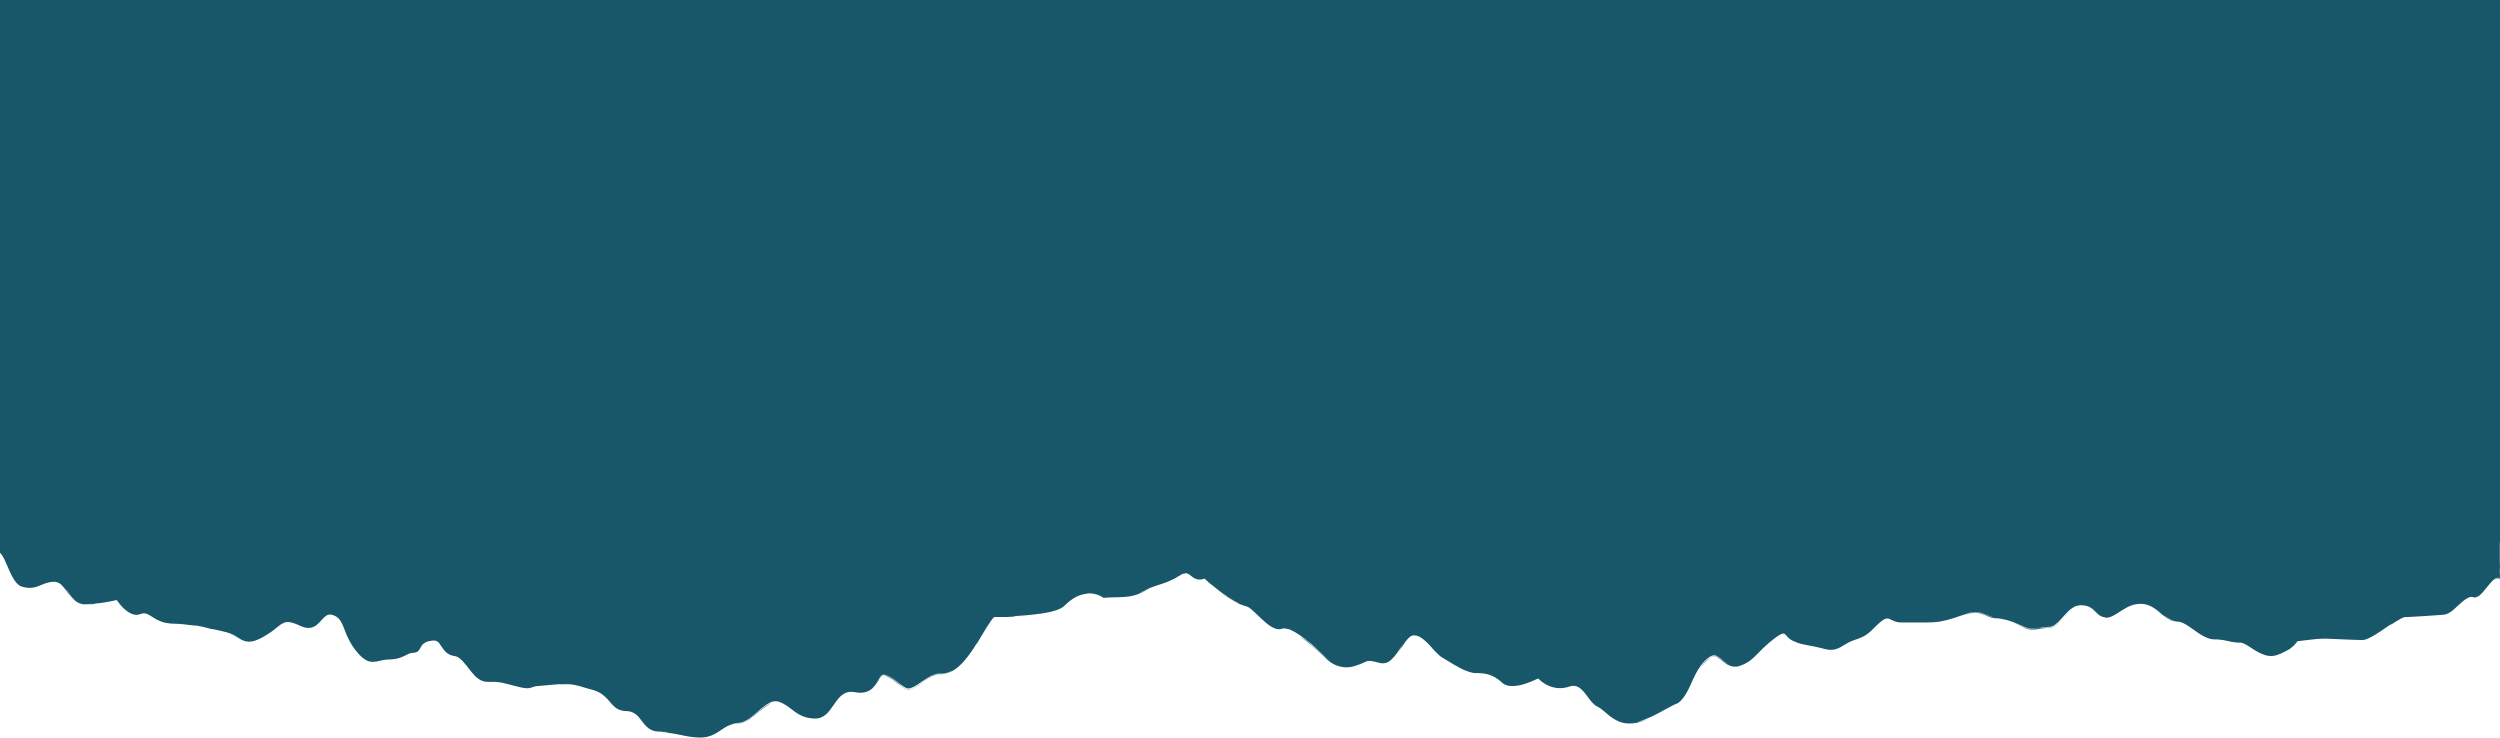
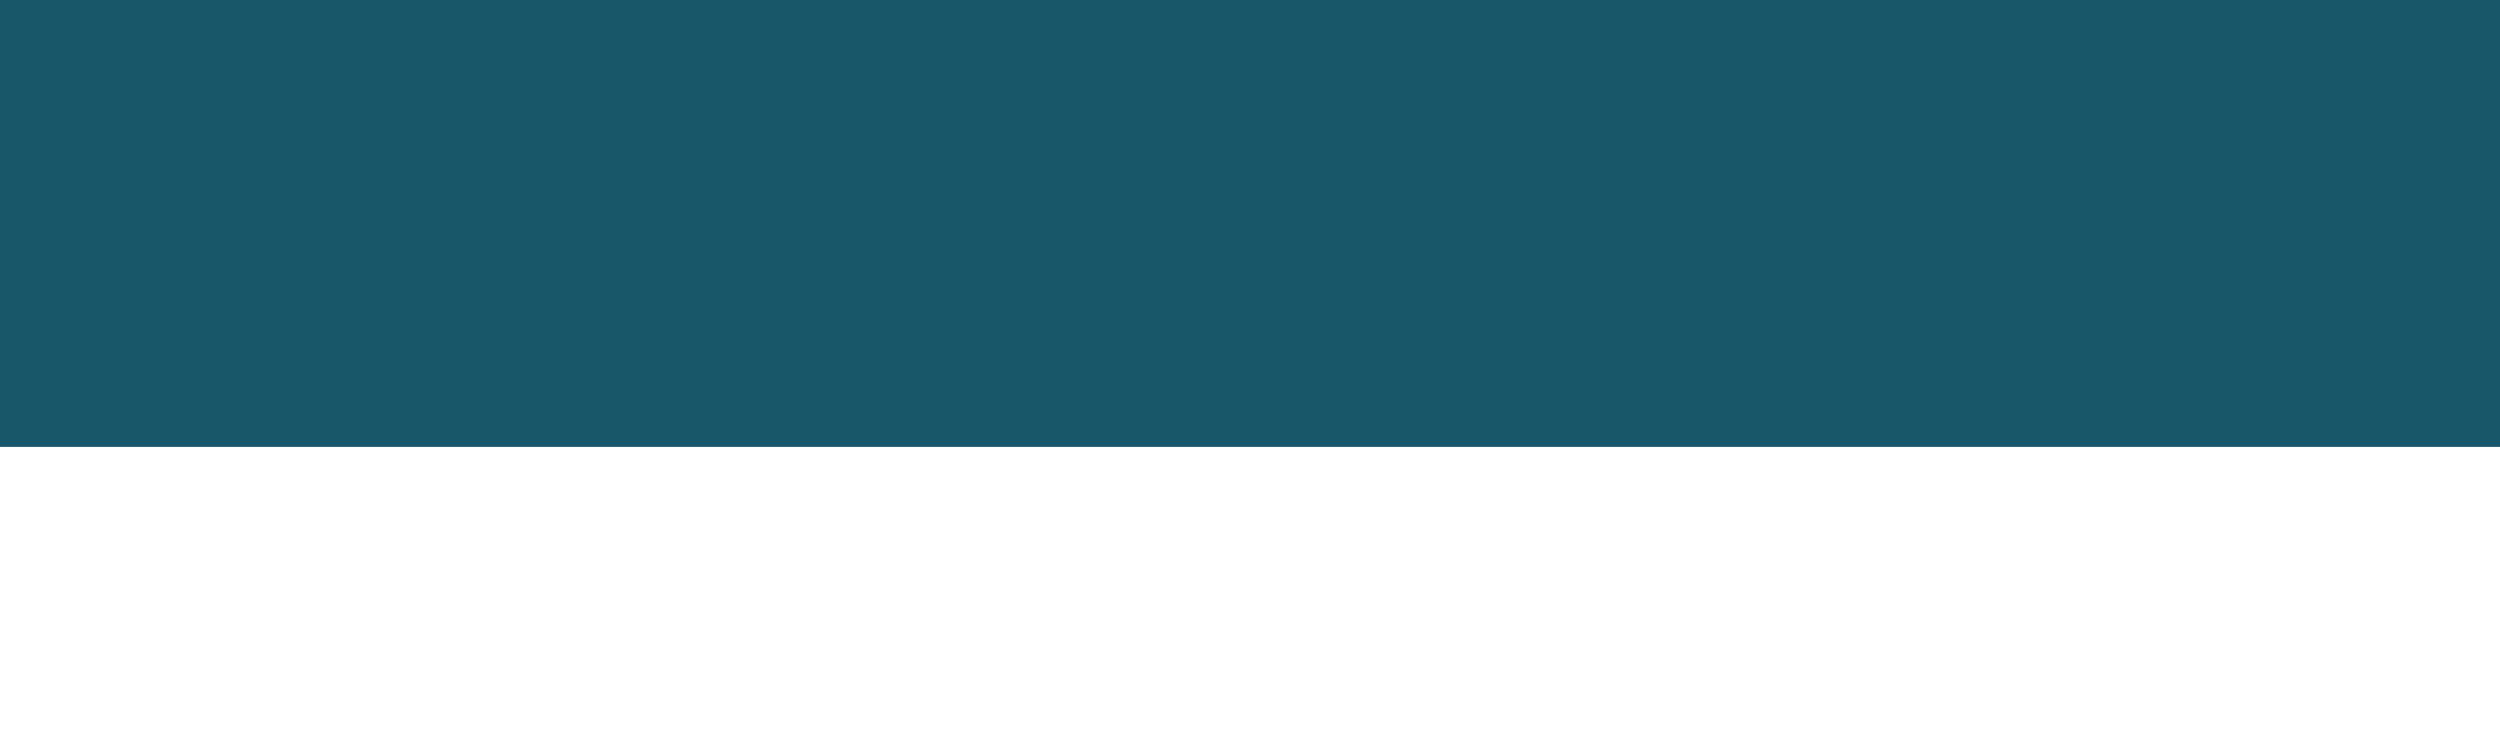
<svg xmlns="http://www.w3.org/2000/svg" width="1600" height="472" viewBox="0 0 1600 472" fill="none">
  <rect width="1600" height="286" fill="#18566A" />
-   <path d="M-1 275.781C-0.786 282.742 -0.74 291.144 -0.832 306.73L-0.883 304.969C-0.883 324.35 -0.883 338.871 -0.883 353.168L-0.374 353.518C-0.21 353.629 -0.053 353.751 0.095 353.883C0.277 354.039 0.448 354.209 0.604 354.39C0.942 354.801 1.251 355.233 1.531 355.684C2.109 356.636 2.631 357.62 3.094 358.632C4.062 360.661 4.938 362.823 5.9 364.984C6.85 367.239 7.989 369.41 9.307 371.473C10.038 372.603 10.954 373.603 12.017 374.431C12.614 374.883 13.286 375.226 14.003 375.446C14.649 375.598 15.286 375.78 15.948 375.907L16.967 376.07C17.135 376.07 17.303 376.125 17.476 376.141L17.985 376.171C18.331 376.171 18.683 376.222 19.034 376.222L20.098 376.176C21.532 376.057 22.942 375.741 24.29 375.238C25.639 374.73 26.897 374.147 28.17 373.655C29.44 373.15 30.759 372.779 32.107 372.549L33.125 372.422C33.472 372.386 33.823 372.391 34.174 372.371L34.684 372.371L35.167 372.371C35.33 372.374 35.492 372.393 35.651 372.427C35.809 372.457 35.972 372.467 36.13 372.513C37.453 372.87 38.652 373.585 39.593 374.578C41.696 376.638 43.275 379.57 45.577 382.341C44.818 381.326 44.156 380.266 43.54 379.225C45.068 381.402 46.438 383.152 47.914 384.375C49.158 385.443 50.643 386.194 52.243 386.562C52.579 386.638 52.915 386.678 53.236 386.729C53.557 386.78 53.873 386.775 54.183 386.79C54.764 386.79 55.304 386.79 55.854 386.79C56.944 386.79 58.028 386.734 59.281 386.643C62.337 386.283 61.99 386.247 59.928 386.435L58.084 386.557C57.371 386.557 56.587 386.638 55.742 386.648L54.433 386.648C54.214 386.648 53.954 386.648 53.715 386.648C53.466 386.644 53.217 386.622 52.971 386.582C51.947 386.455 50.953 386.153 50.033 385.689C48.311 384.758 46.807 383.475 45.618 381.925C44.508 380.565 43.672 379.307 43.071 378.419C42.47 377.531 42.078 376.973 42.053 376.897C42.494 377.336 42.89 377.819 43.234 378.338C43.637 378.946 44.11 379.667 44.675 380.468C45.308 381.377 46.003 382.241 46.753 383.056C47.67 384.071 48.749 384.928 49.946 385.593C51.354 386.312 52.917 386.675 54.499 386.648C57.833 386.625 61.161 386.375 64.46 385.902C66.212 385.664 68.025 385.395 69.813 385.035C70.714 384.867 71.626 384.684 72.537 384.492L74.691 384.01C75.33 384.957 76.019 385.869 76.754 386.744C77.621 387.791 78.556 388.779 79.555 389.702C80.565 390.648 81.679 391.476 82.875 392.173C84.115 392.914 85.508 393.362 86.949 393.482C87.692 393.521 88.437 393.438 89.154 393.239C89.928 392.985 90.366 392.787 90.927 392.655C91.984 392.42 93.088 392.515 94.089 392.929C95.145 393.394 96.158 393.953 97.114 394.598C98.132 395.227 99.11 395.867 100.17 396.42C102.122 397.491 104.228 398.259 106.413 398.698C107.385 398.886 108.368 399.015 109.357 399.083C110.304 399.159 111.205 399.154 111.995 399.185C114.34 399.214 116.681 399.396 119.002 399.727C123 400.118 124.685 400.473 125.251 400.519C125.816 400.565 125.251 400.458 124.655 400.326C124.059 400.194 123.499 400.067 124.059 400.133C124.619 400.199 126.325 400.412 130.287 401.265C131.683 401.61 133.068 401.98 134.458 402.351L138.532 403.101L142.199 403.964C143.344 404.233 144.409 404.471 145.336 404.73C146.906 405.169 148.427 405.769 149.873 406.521C151.045 407.135 151.91 407.683 152.527 408.073C152.88 408.288 153.22 408.524 153.545 408.779C152.379 408.129 150.841 407.196 149.216 406.47C147.725 405.796 146.172 405.269 144.577 404.897C146.322 405.338 148.015 405.96 149.629 406.754C150.5 407.175 151.376 407.668 152.292 408.195C153.258 408.776 154.254 409.305 155.277 409.778C156.435 410.309 157.685 410.615 158.959 410.681C160.224 410.719 161.487 410.548 162.697 410.174C164.901 409.465 167.016 408.501 168.996 407.302C170.906 406.191 172.668 405.055 174.313 403.883C175.958 402.711 177.368 401.524 178.611 400.575C179.597 399.758 180.706 399.099 181.896 398.622C182.305 398.476 182.728 398.37 183.159 398.307C183.53 398.256 183.856 398.276 184.106 398.256C182.993 398.233 181.894 398.501 180.918 399.032C179.842 399.619 178.82 400.298 177.862 401.062C176.844 401.848 175.825 402.67 174.715 403.446C173.605 404.223 172.515 404.968 171.4 405.664C171.99 405.283 172.586 404.908 173.177 404.492L174.063 403.883L174.929 403.243C176.085 402.396 177.2 401.483 178.305 400.636C179.325 399.79 180.458 399.09 181.672 398.556C182.853 398.109 184.133 397.984 185.379 398.195C185.705 398.241 186.036 398.327 186.367 398.388C186.53 398.429 186.698 398.454 186.876 398.5L187.385 398.652L188.404 398.956L189.392 399.337C190.059 399.575 190.711 399.88 191.368 400.174L192.386 400.626C192.753 400.778 193.11 400.945 193.481 401.087C195.031 401.721 196.711 401.977 198.38 401.833C199.244 401.724 200.085 401.477 200.871 401.102C201.629 400.734 202.336 400.268 202.974 399.717C204.132 398.68 205.217 397.563 206.218 396.374C207.206 395.288 208.209 394.268 209.335 393.741C209.881 393.479 210.475 393.332 211.081 393.309C211.72 393.313 212.354 393.416 212.961 393.614C213.615 393.827 214.247 394.1 214.85 394.431C215.436 394.761 215.982 395.16 216.474 395.618C218.445 397.475 219.464 400.346 220.584 403.172C221.653 406.099 222.963 408.933 224.5 411.645C225.292 412.999 226.161 414.307 227.103 415.562C227.566 416.196 228.07 416.795 228.574 417.394L229.328 418.297L230.143 419.159C231.243 420.352 232.499 421.393 233.876 422.254C235.347 423.167 237.052 423.634 238.785 423.598C240.372 423.503 241.944 423.241 243.475 422.817C244.883 422.478 246.315 422.244 247.758 422.117L249.969 422.031C250.75 422.009 251.531 421.946 252.306 421.843C253.862 421.633 255.387 421.238 256.849 420.666C258.31 420.108 259.644 419.357 260.923 418.753C262.084 418.139 263.368 417.793 264.681 417.739C265.637 417.767 266.576 417.478 267.349 416.917C268.002 416.353 268.533 415.662 268.908 414.887C269.595 413.593 270.227 412.558 271.21 411.843C272.234 411.088 273.413 410.568 274.662 410.321C275.308 410.178 275.96 410.073 276.618 410.006C277.224 409.92 277.84 409.92 278.446 410.006C279.006 410.099 279.54 410.305 280.016 410.612C280.492 410.919 280.899 411.321 281.212 411.792C281.965 412.807 282.586 413.989 283.376 415.151C282.78 414.187 282.291 413.208 281.751 412.32C282.816 413.954 283.743 415.76 285.118 417.094C286.382 418.344 287.968 419.222 289.701 419.631C290.083 419.731 290.471 419.811 290.862 419.869C291.066 419.905 291.193 419.94 291.371 419.971C291.525 419.997 291.677 420.036 291.825 420.088C292.409 420.273 292.965 420.536 293.48 420.869C294.445 421.517 295.331 422.276 296.118 423.132C297.645 424.75 298.812 426.338 299.952 427.794C301.093 429.25 302.168 430.625 303.385 431.934C304.656 433.373 306.179 434.568 307.881 435.46C308.9 435.965 310.006 436.27 311.141 436.358C311.772 436.404 312.287 436.358 312.877 436.389L314.675 436.389C315.912 436.389 317.221 436.389 318.607 436.541C320.105 436.695 321.59 436.963 323.047 437.343C324.651 437.733 326.388 438.195 328.262 438.682C330.136 439.169 332.168 439.697 334.429 440.148L333.971 440.067C334.613 440.189 335.269 440.295 335.962 440.387C337.052 440.544 338.162 440.515 339.242 440.3C339.779 440.156 340.307 439.976 340.82 439.763C341.29 439.585 341.772 439.439 342.262 439.326C342.511 439.276 342.771 439.235 343.026 439.189C343.28 439.144 343.535 439.128 343.81 439.098C344.319 439.037 344.92 438.997 345.48 438.946L352.493 438.332C354.886 438.119 357.32 437.88 359.76 437.774C357.509 437.926 357.448 437.977 358.431 437.941C359.413 437.906 361.435 437.855 363.386 437.891C364.828 437.891 366.267 438.027 367.684 438.296C367.979 438.362 367.984 438.383 367.567 438.332C367.231 438.291 366.625 438.215 365.672 438.165C367.341 438.28 368.993 438.569 370.602 439.027C372.328 439.499 373.902 440.001 375.333 440.417C376.764 440.833 378.042 441.183 379.188 441.488C380.151 441.747 381.095 442.069 382.014 442.452C383.27 442.985 384.456 443.666 385.549 444.481C386.221 444.983 386.861 445.527 387.464 446.11C388.562 447.182 389.602 448.312 390.58 449.494C391.505 450.624 392.527 451.672 393.636 452.624C394.486 453.322 395.439 453.885 396.462 454.293C397.751 454.794 399.122 455.054 400.506 455.059L401.85 455.156C402.064 455.167 402.277 455.195 402.487 455.237C402.699 455.261 402.91 455.299 403.118 455.349C403.941 455.527 404.731 455.83 405.461 456.247C406.866 457.001 408.099 458.037 409.082 459.291C410.014 460.382 410.813 461.523 411.888 462.878C412.483 463.642 413.131 464.365 413.828 465.039C414.723 465.908 415.755 466.625 416.884 467.16C417.567 467.478 418.282 467.724 419.017 467.895C419.854 468.08 420.707 468.182 421.564 468.2C422.465 468.23 423.371 468.2 424.37 468.251L425.897 468.327C426.407 468.327 426.962 468.408 427.517 468.454C423.86 468.185 422.735 468.311 422.862 468.327C422.99 468.342 424.354 468.413 425.663 468.54C426.487 468.585 427.306 468.695 428.113 468.87C428.062 468.87 427.68 468.87 426.799 468.819C426.361 468.783 425.78 468.758 425.088 468.743C424.395 468.727 423.524 468.707 422.506 468.702C424.755 468.733 427 468.903 429.228 469.209C431.382 469.504 433.45 469.93 435.477 470.361C437.504 470.792 439.5 471.214 441.46 471.493C443.365 471.776 445.285 471.945 447.21 472L448.59 472L450.001 471.929C450.23 471.929 450.464 471.929 450.693 471.883L451.381 471.777C451.834 471.695 452.287 471.65 452.73 471.533C454.431 471.124 456.07 470.491 457.604 469.651C460.547 468.043 462.875 466.099 465.319 464.831C466.481 464.207 467.716 463.73 468.996 463.41L469.933 463.243L470.396 463.157C470.549 463.157 470.707 463.157 470.865 463.121L472.81 463.004C474.167 462.895 475.493 462.551 476.732 461.99C477.88 461.466 478.977 460.839 480.011 460.118C481.908 458.767 483.735 457.323 485.486 455.79C487.099 454.367 488.8 453.045 490.579 451.833C491.477 451.149 492.429 450.538 493.425 450.006C493.675 449.864 493.237 449.971 492.346 450.412C491.042 451.105 489.81 451.926 488.669 452.863C487.187 454.024 485.542 455.501 483.795 456.987C482.071 458.506 480.212 459.865 478.239 461.046C476.542 462.084 474.622 462.708 472.637 462.868L470.733 462.969C470.522 462.973 470.313 462.997 470.106 463.04L469.709 463.106C469.516 463.136 469.485 463.136 469.648 463.106L470.035 463.03C470.265 462.98 470.498 462.948 470.733 462.934C470.518 462.936 470.303 462.956 470.091 462.994L469.617 463.06C469.449 463.086 469.279 463.103 469.108 463.111C468.971 463.111 469.205 463.05 469.745 462.934C470.569 462.775 471.406 462.681 472.245 462.654C473.641 462.593 475.011 462.266 476.284 461.69C482.13 459.215 487.518 452.051 492.86 449.61C494.121 448.982 495.527 448.699 496.934 448.789C497.278 448.821 497.619 448.882 497.953 448.971C498.116 449.022 498.284 449.057 498.462 449.113L498.971 449.306L499.99 449.692L500.962 450.163C502.312 450.852 503.598 451.657 504.807 452.568C506.101 453.507 507.425 454.598 508.963 455.673C510.639 456.903 512.475 457.898 514.422 458.631C516.781 459.458 519.265 459.878 521.766 459.874C523.287 459.886 524.79 459.538 526.15 458.859C527.6 458.111 528.897 457.099 529.975 455.876C531.793 453.877 533.244 451.462 534.95 449.088L534.37 449.94C533.922 450.6 533.494 451.264 532.633 452.518C534.283 450.184 535.75 447.825 537.629 445.922C538.54 444.989 539.607 444.22 540.781 443.649C541.976 443.098 543.274 442.807 544.591 442.797C545.956 442.756 547.264 443.05 548.919 443.253C550.579 443.456 552.262 443.353 553.885 442.949C554.74 442.728 555.563 442.399 556.334 441.97C557.116 441.528 557.843 440.995 558.499 440.382C559.769 439.128 560.872 437.716 561.778 436.181C562.288 435.323 562.736 434.43 563.276 433.644C563.528 433.267 563.818 432.917 564.141 432.599C564.415 432.343 564.742 432.149 565.099 432.031C565.457 431.947 565.83 431.947 566.188 432.031C566.397 432.107 566.576 432.142 566.805 432.244L567.492 432.538C568.375 432.92 569.235 433.35 570.069 433.827C571.479 434.653 572.818 435.595 574.072 436.642C574.845 437.307 575.673 437.906 576.547 438.433C574.662 436.982 573.018 435.389 571.103 434.217C570.148 433.616 569.155 433.079 568.129 432.609C567.879 432.487 567.619 432.386 567.355 432.269L566.963 432.102L566.764 432.015L566.591 431.96C566.162 431.784 565.695 431.724 565.236 431.787C564.401 431.884 563.673 432.665 563.041 433.548C562.41 434.43 561.844 435.455 561.223 436.45C560.604 437.478 559.899 438.452 559.115 439.362C558.835 439.676 558.534 439.976 558.219 440.27C559.128 439.392 559.929 438.409 560.607 437.343C561.157 436.5 561.625 435.638 562.135 434.806C562.589 433.981 563.135 433.21 563.764 432.508C564.049 432.201 564.397 431.959 564.783 431.797C564.966 431.724 565.158 431.673 565.353 431.645C565.559 431.638 565.765 431.648 565.969 431.675C566.076 431.675 566.178 431.706 566.285 431.731L566.611 431.838C566.844 431.912 567.072 432 567.294 432.102L568.001 432.396L568.699 432.721C570.618 433.621 572.412 434.766 574.036 436.125C575.752 437.525 577.53 439.063 579.745 440.23C580.364 440.524 581.053 440.644 581.736 440.574C582.394 440.492 583.038 440.321 583.651 440.067C584.861 439.546 586.018 438.912 587.109 438.175C589.339 436.724 591.55 435.049 594.04 433.573C596.53 432.097 599.346 430.767 602.534 430.849L601.546 430.909C601.084 430.954 600.625 431.027 600.171 431.128C598.963 431.404 597.792 431.823 596.683 432.376C594.172 433.588 591.544 435.486 589.375 437.018C590.959 435.963 592.482 434.907 594.04 433.974C595.555 433.019 597.177 432.245 598.873 431.665C599.7 431.403 600.554 431.233 601.419 431.158L602.789 431.112C603.038 431.107 603.286 431.088 603.532 431.057C603.78 431.039 604.026 431.008 604.271 430.965C606.255 430.617 608.155 429.899 609.873 428.85C609.282 429.301 608.644 429.685 607.968 429.996C606.572 430.68 605.068 431.118 603.522 431.29C603.059 431.351 602.504 431.346 602.061 431.366C601.847 431.366 601.623 431.366 601.399 431.396L600.716 431.478C599.724 431.645 598.754 431.923 597.824 432.305C595.656 433.242 593.594 434.405 591.672 435.775L588.428 437.997C587.287 438.791 586.096 439.511 584.863 440.153C584.196 440.496 583.495 440.767 582.77 440.96C581.961 441.183 581.11 441.207 580.29 441.031C580.072 440.985 579.861 440.915 579.658 440.823C579.466 440.741 579.278 440.646 579.098 440.539C578.793 440.356 578.487 440.184 578.192 439.991C577.596 439.61 577.02 439.215 576.465 438.794C575.355 437.957 574.347 437.064 573.359 436.257C572.408 435.48 571.4 434.774 570.344 434.146C569.345 433.568 568.307 433.059 567.238 432.624C566.983 432.523 566.703 432.391 566.484 432.32C566.285 432.249 566.081 432.197 565.873 432.163C565.53 432.087 565.172 432.126 564.854 432.274C565.179 432.148 565.537 432.13 565.873 432.223L566.036 432.254L566.204 432.315C566.326 432.36 566.428 432.381 566.575 432.447L567.487 432.848C568.828 433.446 570.115 434.155 571.337 434.968C572.615 435.831 573.848 436.891 575.141 437.957C576.41 439.013 577.774 439.95 579.215 440.757C580.037 441.188 580.973 441.355 581.894 441.234C582.596 441.142 583.281 440.954 583.931 440.676C584.784 440.312 585.61 439.892 586.406 439.418C586.915 439.113 587.165 438.981 587.053 439.088C586.773 439.318 586.479 439.53 586.172 439.722C588.718 438.109 591.117 436.125 593.953 434.37C595.499 433.37 597.166 432.571 598.913 431.99C599.798 431.705 600.715 431.535 601.643 431.483L602.382 431.483C602.667 431.483 602.952 431.483 603.232 431.452C603.805 431.409 604.375 431.327 604.938 431.209C607.22 430.687 609.371 429.71 611.263 428.337C613.207 426.948 614.988 425.347 616.575 423.563C619.875 419.804 622.789 415.725 625.273 411.386L624.764 412.67C625.624 411.28 626.902 409.119 628.328 406.658C629.754 404.197 631.292 401.422 632.871 398.931C631.063 401.975 629.393 405.197 627.62 408.358C629.708 404.755 631.664 401.153 633.839 397.881C634.353 397.094 634.925 396.346 635.55 395.643C635.69 395.492 635.837 395.348 635.993 395.212C636.064 395.161 636.135 395.095 636.201 395.05L636.334 394.964C636.416 394.922 636.507 394.899 636.599 394.898L637.256 394.898C639.257 394.898 641.258 394.898 643.25 394.898C647.237 394.852 651.209 394.73 655.182 394.471C658.645 394.243 662.113 393.893 665.591 393.355C662.133 393.863 659.358 394.116 657.147 394.299C654.601 394.497 652.819 394.588 651.545 394.639C649.04 394.74 648.699 394.705 648.969 394.639C649.325 394.602 649.677 394.535 650.023 394.441C649.941 394.385 648.908 394.405 645.363 394.441C652.506 394.248 659.633 393.645 666.706 392.635C669.12 392.264 671.101 391.874 672.868 391.437C674.53 391.048 676.156 390.524 677.732 389.87C678.125 389.707 678.509 389.524 678.883 389.322C679.281 389.121 679.663 388.892 680.028 388.637C680.217 388.5 680.415 388.388 680.599 388.231L681.159 387.724C681.363 387.546 681.49 387.414 681.668 387.262L682.137 386.815C683.583 385.415 685.164 384.161 686.858 383.071C687.928 382.382 689.058 381.789 690.234 381.301C691.622 380.713 693.081 380.306 694.573 380.088C696.352 379.826 698.163 379.863 699.93 380.2C700.94 380.389 701.93 380.669 702.889 381.037C703.398 381.235 703.908 381.453 704.417 381.701C705.073 382.035 705.703 382.418 706.301 382.848L707.783 382.716L708.583 382.65L708.017 382.691L706.301 382.838L705.349 382.204C705.171 382.097 704.992 381.991 704.804 381.889C704.427 381.686 704.035 381.483 703.633 381.306C702.835 380.948 702.011 380.653 701.168 380.423C699.757 380.036 698.302 379.831 696.839 379.814C695.719 379.814 695.036 379.895 695.097 379.85C695.994 379.687 696.907 379.631 697.817 379.682C699.242 379.765 700.65 380.029 702.008 380.468C702.705 380.697 703.385 380.972 704.045 381.29C704.376 381.453 704.707 381.62 705.028 381.798L705.262 381.935L705.379 382.006L705.532 382.102L706.327 382.64L707.961 382.503C708.354 382.467 708.751 382.447 709.143 382.427C709.922 382.381 710.706 382.356 711.48 382.33L715.972 382.224C718.416 382.188 720.856 381.993 723.275 381.64C726.247 381.116 729.12 380.136 731.79 378.733L733.908 377.577C734.417 377.282 734.81 377.11 735.064 376.978C735.573 376.719 735.573 376.699 735.273 376.826C734.973 376.952 734.346 377.211 733.633 377.592L731.173 378.84C730.308 379.2 729.549 379.565 729.05 379.713C728.551 379.86 728.362 379.931 728.688 379.784L729.585 379.403C730.012 379.19 730.603 378.931 731.357 378.546L733.088 377.673C733.597 377.414 734.107 377.125 734.616 376.907C735.125 376.689 735.599 376.44 736.093 376.252C736.587 376.065 737.055 375.857 737.539 375.684C739.449 374.969 741.318 374.421 743.299 373.771C745.47 373.084 747.593 372.255 749.654 371.29C750.225 371.017 750.816 370.743 751.411 370.413L752.323 369.905L753.25 369.368L754.212 368.804L755.139 368.287L756.158 367.653L756.636 367.359L757.146 367.1L757.324 367.287C757.716 367.111 758.128 366.985 758.551 366.912C758.912 366.861 759.28 366.875 759.636 366.953C760.365 367.177 761.038 367.552 761.612 368.054C762.259 368.561 762.911 369.109 763.613 369.576C764.298 370.057 765.056 370.424 765.859 370.661C766.585 370.87 767.341 370.952 768.095 370.905C768.722 370.87 769.344 370.766 769.948 370.595C770.086 370.56 770.218 370.514 770.346 370.474L770.539 370.408L770.819 370.291C770.921 370.205 770.972 370.332 771.038 370.382L771.227 370.565L771.873 371.184L772.52 371.788C772.912 372.158 773.248 372.447 773.539 372.696C774.109 373.203 774.511 373.508 774.878 373.802L776.111 374.771L778.29 376.516C778.799 376.922 779.375 377.389 780.088 377.927L781.234 378.804L782.583 379.784C785.128 381.629 787.801 383.29 790.584 384.756C786.564 382.77 782.745 380.404 779.181 377.688C783.53 381.072 788.19 384.137 793.339 386.313C792.779 386.156 792.249 385.928 791.709 385.725L790.085 385.101C791.103 385.608 792.122 386.065 793.074 386.47L794.52 387.029C794.981 387.223 795.452 387.393 795.931 387.536L797.311 387.952L797.983 388.155C798.187 388.226 798.269 388.241 798.437 388.312C799.104 388.642 799.731 389.047 800.305 389.52C801.528 390.489 802.638 391.549 803.712 392.564L806.88 395.608C807.944 396.623 809.019 397.602 810.195 398.581C811.433 399.63 812.765 400.563 814.173 401.371C814.99 401.822 815.856 402.178 816.755 402.432C817.808 402.739 818.922 402.776 819.993 402.538L820.818 402.274C820.959 402.225 821.104 402.187 821.251 402.163C821.623 402.108 822 402.108 822.372 402.163C823.295 402.323 824.194 402.601 825.045 402.99C824.19 402.584 823.884 402.483 824.134 402.483C824.957 402.677 825.754 402.97 826.507 403.355C829.15 404.558 833.723 407.465 839.595 412.401C841.571 414.116 842.248 414.771 842.442 414.974C842.635 415.176 842.335 414.973 842.304 414.943C842.274 414.913 842.335 414.994 842.549 415.192L843.766 416.288C844.392 416.856 845.294 417.647 846.485 418.774L848.553 420.727L848.848 421.011L848.976 421.138L849.128 421.295C849.347 421.523 849.576 421.737 849.816 421.95C850.321 422.405 850.852 422.832 851.405 423.228C850.858 422.859 850.331 422.461 849.826 422.036C849.566 421.818 849.317 421.589 849.052 421.336C848.787 421.082 848.594 420.91 848.349 420.686L845.125 417.784C842.783 415.704 840.033 413.218 836.407 410.209C836 409.946 835.032 409.23 834.044 408.54C833.056 407.85 832.053 407.181 831.62 406.932C836.784 410.749 841.716 414.87 846.389 419.271L848.181 420.96L848.614 421.381L849.042 421.813C849.357 422.122 849.683 422.401 850.009 422.68C851.258 423.725 852.625 424.621 854.083 425.349C855.685 426.16 857.403 426.72 859.176 427.008L858.02 426.759C857.608 426.665 857.202 426.549 856.803 426.409C855.492 425.993 854.235 425.423 853.06 424.71C853.666 425.07 854.313 425.359 854.954 425.658C855.607 425.935 856.275 426.174 856.956 426.374C858.323 426.784 859.736 427.025 861.162 427.089C862.588 427.129 864.013 426.989 865.404 426.673L866.423 426.43C866.764 426.343 867.07 426.227 867.396 426.13C868.042 425.932 868.684 425.714 869.32 425.481C870.594 425.024 871.867 424.466 873.058 423.928C873.616 423.661 874.187 423.424 874.77 423.218C875.295 423.045 875.846 422.959 876.399 422.964C877.639 423.018 878.869 423.208 880.066 423.533C880.692 423.68 881.324 423.842 881.96 424.015C882.286 424.101 882.561 424.187 882.979 424.263C883.348 424.356 883.724 424.414 884.104 424.436C884.957 424.516 885.816 424.459 886.651 424.268C886.946 424.172 886.808 424.294 886.314 424.405C885.998 424.495 885.674 424.556 885.347 424.588L884.705 424.644C884.481 424.644 884.242 424.644 883.987 424.608C883.73 424.601 883.474 424.567 883.223 424.507C882.979 424.456 882.668 424.4 882.454 424.344L881.059 423.984C881.848 424.192 882.49 424.4 883.422 424.578C883.64 424.623 883.861 424.649 884.084 424.654C884.308 424.654 884.527 424.689 884.751 424.689C885.191 424.677 885.629 424.626 886.06 424.537C886.902 424.362 887.711 424.058 888.458 423.634C889.175 423.207 889.848 422.709 890.465 422.147C892.955 419.91 894.819 416.861 897.416 412.975C896.821 414.035 896.663 414.497 895.705 416.054C895.196 416.841 894.554 417.921 893.393 419.474C892.717 420.37 891.979 421.218 891.183 422.011C891.957 421.253 892.678 420.445 893.342 419.59C894.957 417.52 896.296 415.359 897.676 413.289C898.358 412.274 899.056 411.26 899.789 410.296C900.475 409.366 901.263 408.515 902.137 407.759C902.854 407.103 903.766 406.699 904.734 406.607C905.808 406.598 906.873 406.809 907.861 407.226C908.741 407.646 909.58 408.145 910.367 408.718C911.589 409.629 912.736 410.635 913.799 411.726C915.923 413.898 917.476 415.735 916.127 414.324C917.547 415.846 918.994 417.505 920.817 419.169C921.302 419.604 921.813 420.01 922.345 420.387C922.615 420.585 922.93 420.773 923.226 420.955L923.979 421.397L927.096 423.284C929.225 424.588 931.45 425.932 933.834 427.191C936.294 428.566 938.912 429.641 941.63 430.392C941.987 430.493 942.379 430.539 942.756 430.615C942.944 430.615 943.128 430.686 943.326 430.701L943.932 430.742L944.533 430.778L945.042 430.778C945.373 430.778 945.71 430.778 946.061 430.778C947.391 430.8 948.719 430.916 950.033 431.123C952.65 431.526 955.159 432.453 957.407 433.847C958.545 434.549 959.616 435.354 960.605 436.252L960.977 436.592C961.115 436.708 961.201 436.795 961.39 436.952L961.899 437.373C962.073 437.504 962.255 437.624 962.444 437.733C962.808 437.958 963.19 438.155 963.584 438.322C963.97 438.472 964.365 438.599 964.766 438.702C966.288 439.064 967.859 439.17 969.416 439.017C970.88 438.892 972.332 438.654 973.76 438.307C974.34 438.144 975.206 437.901 976.489 437.475C977.773 437.048 979.468 436.46 981.673 435.445C982.3 435.176 982.916 434.902 983.527 434.618L984.133 434.329C984.23 434.288 984.332 434.228 984.423 434.197C984.49 434.273 984.556 434.349 984.627 434.42L984.734 434.532L985.075 434.862C985.539 435.298 986.023 435.714 986.522 436.105C987.516 436.894 988.579 437.592 989.699 438.19C991.952 439.417 994.438 440.158 996.997 440.366C999.559 440.544 1002.13 440.199 1004.55 439.352C1005.51 439.01 1006.52 438.868 1007.53 438.936C1008.53 439.023 1009.49 439.334 1010.34 439.844C1012.13 440.914 1013.66 442.705 1015.13 444.649C1015.88 445.623 1016.61 446.648 1017.41 447.693C1018.24 448.786 1019.15 449.804 1020.15 450.737C1020.72 451.258 1021.34 451.707 1022.01 452.076L1022.89 452.548C1023.16 452.68 1023.42 452.831 1023.67 453C1024.75 453.694 1025.77 454.467 1026.73 455.313C1028.76 457.033 1030.93 459.037 1033.66 460.524C1034.17 460.864 1034.77 461.117 1035.33 461.406C1035.89 461.696 1036.51 461.914 1037.1 462.122C1037.69 462.33 1038.32 462.492 1038.94 462.629L1039.89 462.797C1040.2 462.861 1040.51 462.905 1040.83 462.928C1043.34 463.161 1045.86 462.976 1048.31 462.381C1049.92 461.96 1051.51 461.44 1053.06 460.823C1053.89 460.478 1054.08 460.376 1053.9 460.427C1053.72 460.478 1053.15 460.676 1052.43 460.935C1051.71 461.193 1050.84 461.442 1050.04 461.64C1048.47 462.061 1047.26 462.233 1048.51 461.899C1049.12 461.685 1050.35 461.356 1052.33 460.61C1055.19 459.504 1057.97 458.233 1060.67 456.805C1063.22 455.475 1065.21 454.354 1066.79 453.482C1068.36 452.609 1069.54 451.96 1070.42 451.549L1072.33 450.62C1072.53 450.488 1072.75 450.377 1072.98 450.29C1073.14 450.25 1072.87 450.488 1073.03 450.448C1073.26 450.362 1073.49 450.242 1073.69 450.092L1074.42 449.585C1074.72 449.347 1075.07 449.078 1075.47 448.697C1077.72 446.531 1079.55 443.441 1081.17 439.986C1082.8 436.531 1084.34 432.67 1086.55 428.911C1087.66 426.982 1088.99 425.184 1090.51 423.548C1091.3 422.707 1092.15 421.925 1093.05 421.209C1093.87 420.481 1094.82 419.915 1095.85 419.54C1096.81 419.241 1097.84 419.316 1098.74 419.748C1099.79 420.266 1100.77 420.923 1101.65 421.701C1102.62 422.498 1103.61 423.375 1104.74 424.177C1105.91 425.053 1107.25 425.693 1108.67 426.059C1107.73 425.857 1106.81 425.515 1105.97 425.044C1105.21 424.617 1104.49 424.134 1103.8 423.599C1102.48 422.584 1101.35 421.569 1100.23 420.762C1099.11 419.956 1097.94 419.423 1096.82 419.514C1096.22 419.568 1095.63 419.741 1095.1 420.022C1094.47 420.354 1093.87 420.752 1093.33 421.209L1094.09 420.651C1094.34 420.504 1094.6 420.326 1094.83 420.199C1095.29 419.942 1095.79 419.752 1096.31 419.636C1097.32 419.474 1098.36 419.691 1099.22 420.245C1100.28 420.902 1101.27 421.652 1102.19 422.487C1103.25 423.418 1104.37 424.266 1105.55 425.024C1104.48 424.376 1103.46 423.646 1102.5 422.843C1101.58 422.112 1100.73 421.422 1099.91 420.884C1099.23 420.392 1098.45 420.047 1097.63 419.87C1096.95 419.78 1096.26 419.886 1095.64 420.174C1094.95 420.497 1094.31 420.908 1093.73 421.397L1093.27 421.757L1092.84 422.132C1092.56 422.381 1092.28 422.609 1092.04 422.863C1091.18 423.672 1090.39 424.544 1089.66 425.471C1088.5 426.962 1088.06 427.749 1088.34 427.368C1088.5 427.191 1088.85 426.714 1089.44 425.983C1090.28 424.944 1091.2 423.974 1092.19 423.081C1092.38 422.804 1092.6 422.553 1092.86 422.335C1093.31 421.881 1093.8 421.453 1094.31 421.052C1094.94 420.541 1095.69 420.192 1096.5 420.037C1097.3 419.88 1098.21 420.093 1099.31 420.742C1100.58 421.581 1101.79 422.501 1102.94 423.497C1103.66 424.084 1104.42 424.625 1105.21 425.116C1106.1 425.677 1107.07 426.105 1108.08 426.389C1109.18 426.687 1110.33 426.768 1111.46 426.627L1112.3 426.485L1113.11 426.267C1113.62 426.11 1114.07 425.932 1114.55 425.76C1116.51 425.038 1118.35 424.042 1120.02 422.802C1121.61 421.565 1123.1 420.208 1124.48 418.743C1125.82 417.363 1127.11 416.039 1128.41 414.796C1130.77 412.515 1133.28 410.38 1135.9 408.403C1136.93 407.611 1138.01 406.889 1139.13 406.242C1139.81 405.796 1140.58 405.517 1141.39 405.43C1141.58 405.436 1141.77 405.49 1141.93 405.588C1142.13 405.706 1142.32 405.847 1142.48 406.009C1142.71 406.244 1142.96 406.464 1143.22 406.668C1143.81 407.425 1144.47 408.117 1145.2 408.733C1145.59 409.052 1146.01 409.34 1146.44 409.596C1146.87 409.814 1147.27 410.067 1147.71 410.25C1149.39 411.01 1151.14 411.603 1152.94 412.021C1151.41 411.666 1150.55 411.397 1149.67 411.123C1148.57 410.768 1147.5 410.308 1146.48 409.748C1147.59 410.373 1148.76 410.883 1149.98 411.27C1151.07 411.645 1152.08 411.899 1153.03 412.132C1154.9 412.569 1156.46 412.858 1157.83 413.147C1160.57 413.654 1162.58 414.05 1164.75 414.568C1165.3 414.694 1165.85 414.832 1166.42 414.989L1167.31 415.227L1168.33 415.471C1169.95 415.889 1171.63 416.001 1173.3 415.801C1175.25 415.552 1177.37 414.618 1179.41 413.335C1181.45 412.051 1183.81 410.61 1186.84 409.596L1188.44 409.053C1188.98 408.885 1189.49 408.677 1190 408.49C1190.95 408.121 1191.87 407.7 1192.77 407.226C1194.08 406.516 1195.32 405.665 1196.44 404.69C1196.77 404.358 1197.13 404.053 1197.5 403.776C1197.34 403.954 1197.17 404.123 1196.99 404.284C1196.84 404.441 1196.63 404.639 1196.38 404.867C1197.46 403.893 1198.42 402.868 1199.38 401.894C1200.56 400.686 1201.77 399.545 1203.04 398.464C1203.36 398.18 1203.68 397.926 1204 397.683C1204.3 397.428 1204.63 397.19 1204.96 396.973C1205.28 396.749 1205.61 396.55 1205.95 396.379C1206.11 396.298 1206.28 396.202 1206.46 396.13L1206.97 395.958C1207.59 395.763 1208.25 395.763 1208.86 395.958C1209.62 396.248 1210.35 396.587 1211.06 396.973C1211.42 397.145 1211.76 397.292 1212.08 397.429L1212.97 397.754C1213.4 397.891 1213.84 398.005 1214.29 398.094C1214.95 398.211 1215.16 398.256 1214.96 398.241C1214.36 398.191 1213.77 398.084 1213.2 397.921L1212.93 397.845C1213.14 397.911 1213.35 397.972 1213.57 398.023C1214.93 398.326 1216.33 398.445 1217.73 398.378L1225.55 398.378L1233.38 398.378C1236.04 398.399 1238.7 398.218 1241.34 397.835L1241.1 397.891C1244.3 397.331 1247.45 396.541 1250.54 395.527C1254.1 394.38 1257.63 393.081 1259.95 392.33L1261.12 392.031C1261.45 391.945 1261.72 391.935 1261.92 391.894C1262.33 391.833 1262.52 391.808 1262.53 391.813C1262.54 391.818 1261.92 391.919 1261.12 392.102L1259.86 392.457L1258.68 392.853C1258.01 393.076 1257.66 393.208 1258.17 393.071C1258.84 392.853 1259.54 392.594 1260.2 392.412L1261.19 392.133C1261.52 392.041 1261.86 392.006 1262.21 391.935C1263.54 391.689 1264.91 391.663 1266.25 391.859C1267.61 392.08 1268.93 392.465 1270.2 393.005C1271.51 393.513 1272.81 394.172 1274.27 394.659C1274.72 394.801 1275.08 394.938 1275.38 395.009L1276.03 395.167C1276.31 395.238 1276.28 395.253 1275.98 395.222L1275.34 395.126C1275.06 395.085 1274.75 394.984 1274.38 394.888C1273.5 394.614 1272.64 394.287 1271.8 393.908C1270.83 393.497 1269.76 393.015 1268.59 392.635C1267.37 392.233 1266.09 392.004 1264.81 391.955C1264.13 391.934 1263.45 391.963 1262.77 392.041C1262.07 392.143 1261.37 392.289 1260.69 392.478C1260.02 392.645 1259.28 392.894 1258.56 393.127L1256.41 393.827C1258.35 393.284 1260.07 392.762 1261.44 392.473C1262.71 392.237 1264.01 392.164 1265.31 392.254C1266.48 392.378 1267.63 392.637 1268.74 393.025C1269.89 393.411 1271.06 393.944 1272.47 394.548C1272.83 394.695 1273.19 394.847 1273.59 394.984C1274.01 395.14 1274.43 395.274 1274.86 395.385C1275.09 395.451 1275.33 395.501 1275.56 395.537C1275.81 395.59 1276.06 395.629 1276.31 395.654L1277.11 395.699L1277.77 395.699C1278.72 395.734 1279.67 395.836 1280.61 396.004C1281.63 396.166 1282.74 396.415 1283.92 396.709C1286.66 397.42 1289.33 398.348 1291.92 399.484C1292.66 399.814 1293.42 400.174 1294.18 400.57L1295.34 401.209C1295.81 401.467 1296.29 401.689 1296.79 401.874C1297.83 402.269 1298.94 402.497 1300.05 402.549C1301.19 402.597 1302.33 402.545 1303.46 402.391C1301.99 402.635 1300.5 402.674 1299.02 402.508C1298.63 402.464 1298.25 402.394 1297.88 402.3L1297.31 402.153C1297.12 402.102 1296.94 402.026 1296.75 401.96L1296.2 401.757C1296.02 401.676 1295.85 401.584 1295.69 401.498L1295.18 401.239L1294.75 401.006C1292.41 399.784 1289.97 398.766 1287.45 397.962C1289.98 398.889 1292.44 400.012 1294.79 401.321L1295.02 401.453L1295.31 401.605L1295.9 401.909C1296.29 402.107 1296.73 402.244 1297.15 402.417C1298.02 402.689 1298.92 402.86 1299.83 402.924C1301.61 403.008 1303.39 402.877 1305.14 402.533C1306.82 402.21 1308.52 401.975 1310.23 401.828C1310.66 401.793 1311.07 401.828 1311.51 401.787C1312.18 401.776 1312.85 401.655 1313.48 401.427C1314.59 401.007 1315.61 400.39 1316.5 399.606C1318.09 398.177 1319.59 396.652 1320.99 395.04C1322.39 393.444 1323.92 391.969 1325.57 390.631C1324.87 391.154 1324.21 391.72 1323.58 392.325C1322.69 393.147 1321.65 394.248 1320.52 395.481C1319.3 396.853 1318 398.151 1316.62 399.367C1315.84 400.046 1314.96 400.613 1314.02 401.052C1313.5 401.28 1312.95 401.44 1312.39 401.529C1312.11 401.569 1311.81 401.574 1311.53 401.59L1310.97 401.59C1309.68 401.612 1308.39 401.716 1307.11 401.899C1306.09 402.036 1305.33 402.132 1305.07 402.138C1304.82 402.143 1305.07 402.067 1305.96 401.884C1307.47 401.549 1309 401.317 1310.54 401.189L1311.5 401.189L1312.17 401.143C1312.39 401.113 1312.61 401.062 1312.83 401.011C1313.68 400.772 1314.48 400.382 1315.19 399.86C1316.61 398.788 1317.91 397.565 1319.06 396.212C1320.31 394.837 1321.58 393.335 1323.06 391.853C1324.57 390.238 1326.36 388.914 1328.35 387.947C1328.88 387.851 1329.41 387.724 1329.92 387.566C1330.17 387.526 1330.43 387.45 1330.75 387.424L1331.21 387.369C1331.38 387.369 1331.55 387.369 1331.72 387.369C1332.56 387.346 1333.39 387.398 1334.21 387.526C1336.32 387.831 1338.28 388.788 1339.82 390.26C1340.75 391.087 1341.64 392.148 1342.87 393.198C1343.53 393.767 1344.28 394.228 1345.08 394.563C1345.94 394.917 1346.87 395.09 1347.81 395.07C1347.46 395.19 1347.11 395.28 1346.75 395.339C1347.72 395.448 1348.69 395.381 1349.63 395.141C1350.38 394.948 1351.12 394.685 1351.82 394.355C1352.87 393.856 1353.89 393.29 1354.87 392.66L1358.62 390.26C1359.61 389.641 1360.46 389.134 1361.5 388.606C1362.8 387.933 1364.16 387.398 1365.57 387.008C1367.12 386.621 1368.71 386.434 1370.3 386.45C1371.56 386.472 1372.82 386.665 1374.03 387.024C1375.79 387.568 1377.46 388.379 1378.97 389.428C1379.97 390.108 1380.93 390.841 1381.84 391.625C1382.6 392.27 1383.23 392.838 1383.88 393.421C1385.06 394.35 1386.07 395.131 1386.97 395.74C1387.7 396.246 1388.46 396.704 1389.25 397.11C1389.71 397.338 1390.18 397.536 1390.67 397.703C1390.82 397.759 1390.97 397.801 1391.13 397.83C1391.02 397.773 1390.9 397.724 1390.78 397.683C1390.54 397.607 1390.27 397.455 1389.88 397.292C1389.05 396.876 1388.26 396.4 1387.51 395.867C1385.95 394.771 1384.72 393.67 1385.19 393.989C1385.45 394.137 1386.1 394.659 1387.54 395.608C1388.47 396.232 1389.47 396.761 1390.51 397.186C1391.25 397.478 1392.03 397.674 1392.82 397.769C1393.04 397.8 1393.27 397.8 1393.51 397.81L1394.05 397.84C1394.41 397.862 1394.77 397.917 1395.12 398.003C1396.2 398.296 1397.24 398.726 1398.21 399.281C1399.23 399.824 1400.18 400.438 1401.13 401.077C1403.02 402.356 1404.85 403.705 1406.73 404.974C1408.61 406.304 1410.64 407.421 1412.78 408.307C1413.92 408.763 1415.12 409.054 1416.34 409.169L1417.27 409.205L1418.08 409.205C1418.62 409.205 1419.15 409.246 1419.69 409.271C1421.9 409.44 1424.09 409.798 1426.24 410.341C1428.61 410.948 1431.03 411.268 1433.47 411.295C1433.66 411.295 1433.77 411.295 1433.89 411.295C1434.01 411.293 1434.13 411.303 1434.25 411.326C1434.51 411.364 1434.77 411.418 1435.02 411.488C1435.57 411.662 1436.1 411.878 1436.62 412.132C1437.75 412.727 1438.84 413.383 1439.9 414.096C1442.15 415.552 1444.52 417.216 1447.42 418.403C1448.68 418.962 1450.02 419.358 1451.38 419.58C1451.86 419.656 1452.24 419.692 1452.54 419.722L1453.18 419.763C1453.73 419.793 1453.09 419.834 1452.16 419.763C1451.21 419.699 1450.28 419.544 1449.36 419.301C1448.73 419.134 1448.62 419.149 1449.92 419.525C1452.12 420.047 1454.42 420.012 1456.61 419.423L1457.41 419.18C1457.67 419.098 1457.92 418.997 1458.16 418.906C1458.67 418.718 1459.18 418.545 1459.64 418.322C1460.63 417.908 1461.59 417.443 1462.52 416.927C1463.2 416.567 1463.67 416.313 1463.95 416.14C1464.1 416.045 1464.26 415.964 1464.42 415.897C1464.5 415.897 1464.19 416.1 1463.98 416.252C1465.15 415.549 1466.26 414.744 1467.29 413.847C1467.74 413.466 1468.16 413.057 1468.56 412.625C1468.81 412.345 1468.98 412.117 1469.25 411.803L1469.76 411.184L1470.09 410.768C1470.15 410.671 1470.23 410.57 1470.31 410.443C1470.42 410.413 1470.52 410.39 1470.63 410.377L1471.22 410.296L1473 410.062C1474.38 409.89 1476.15 409.677 1478.45 409.433C1480.88 409.084 1483.34 408.865 1485.8 408.779C1487.59 408.698 1489.68 408.779 1491.95 408.875L1499.28 409.185C1501.87 409.296 1504.59 409.413 1507.36 409.504C1508.75 409.55 1510.15 409.591 1511.57 409.606C1511.98 409.615 1512.38 409.593 1512.78 409.54L1513.37 409.423L1513.93 409.266C1514.65 409.044 1515.35 408.773 1516.02 408.454C1518.57 407.199 1521.02 405.765 1523.36 404.162C1525.65 402.64 1527.83 401.118 1529.91 399.672C1534.09 397.023 1528.02 401.153 1529.35 400.433C1531.76 398.713 1534.27 397.15 1536.88 395.755C1537.39 395.502 1537.91 395.285 1538.45 395.106C1538.57 395.067 1538.69 395.036 1538.81 395.014C1538.91 394.983 1539.02 394.964 1539.12 394.958C1539.38 394.931 1539.63 394.919 1539.89 394.923C1541.03 394.893 1542.07 394.842 1543.05 394.796C1546.94 394.598 1549.75 394.416 1552.42 394.238L1560.79 393.655L1563.39 393.452L1564.1 393.396C1564.38 393.381 1564.65 393.342 1564.92 393.279C1565.47 393.155 1566.01 392.972 1566.52 392.731C1568.61 391.747 1570.48 390.078 1572.54 388.109C1573.75 387.024 1574.92 385.923 1576.14 384.908C1577.3 383.875 1578.6 383.02 1580 382.371C1580.65 382.096 1581.34 381.968 1582.04 381.996C1582.2 381.996 1582.37 382.046 1582.55 382.067L1583.02 382.214C1583.52 382.395 1584.06 382.452 1584.59 382.381C1585.52 382.221 1586.39 381.828 1587.13 381.24C1587.82 380.73 1588.46 380.168 1589.05 379.56C1588.17 380.502 1587.14 381.29 1586 381.894C1585.65 382.059 1585.28 382.183 1584.9 382.265C1584.6 382.295 1584.39 382.305 1584.3 382.305C1584.09 382.27 1584.3 382.27 1584.75 382.153C1585.45 381.96 1586.1 381.632 1586.67 381.189C1588.2 380.088 1589.86 378.064 1591.76 375.679C1592.72 374.497 1593.74 373.208 1594.92 371.996C1595.51 371.378 1596.16 370.827 1596.87 370.352C1597.23 370.119 1597.63 369.938 1598.04 369.814C1598.27 369.758 1598.5 369.746 1598.74 369.779C1598.99 369.797 1599.25 369.848 1599.49 369.931C1599.58 369.938 1599.67 369.964 1599.75 370.007L1599.88 370.053L1599.95 370.053C1599.98 370.053 1599.95 370.007 1599.95 369.992L1599.95 369.307L1599.95 367.962C1599.95 367.115 1599.92 366.263 1599.91 365.426C1599.91 366.151 1599.87 366.856 1599.86 367.516L1599.86 362.092C1599.86 363.178 1599.89 364.294 1599.91 365.426C1599.91 364.497 1599.96 363.523 1599.98 362.559C1599.94 361.28 1599.9 360.049 1599.86 358.866L1599.86 346.248C1599.96 346.248 1600.07 349.505 1600.18 353.417C1600.11 356.506 1600.05 359.576 1599.98 362.549C1600.03 364.071 1600.08 365.532 1600.13 366.887C1600.15 367.633 1600.18 368.348 1600.2 369.013C1600.2 369.378 1600.23 369.733 1600.24 370.073L1600.24 370.332C1600.24 370.362 1600.24 370.362 1600.24 370.332L1600.01 370.332C1599.98 370.328 1599.96 370.33 1599.94 370.337C1599.91 370.344 1599.89 370.356 1599.87 370.372L1599.29 370.185L1598.73 370.068C1598.58 370.03 1598.43 370.03 1598.28 370.068C1598.18 370.083 1598.09 370.113 1598 370.154C1597.84 370.214 1597.69 370.289 1597.54 370.377C1597.42 370.443 1597.3 370.519 1597.2 370.606C1596.82 370.895 1596.74 371.012 1597.03 370.89C1597.31 370.68 1597.63 370.509 1597.96 370.382C1598.05 370.344 1598.14 370.313 1598.24 370.291L1598.41 370.261C1598.52 370.266 1598.62 370.283 1598.72 370.311L1599.44 370.54C1599.69 370.621 1599.95 370.743 1600.22 370.849L1600.26 370.788L1600.3 370.788L1600.38 370.753L1600.55 370.687C1600.55 370.418 1600.55 370.144 1600.55 369.86C1600.55 369.302 1600.55 368.708 1600.55 368.089C1600.55 367.135 1600.55 366.11 1600.55 365.045C1600.61 366.684 1600.65 367.734 1600.69 366.973C1600.72 366.116 1600.65 363.467 1600.56 359.312L1600.92 353.543L1600.78 352.143L1601 318.937C1600.63 295.178 1600.08 274.513 1599.93 236.802C1600.2 246.157 1600.36 238.831 1600.67 239.338C1600.34 249.627 1600.83 268.547 1600.76 288.09C1600.8 277.892 1600.94 280.135 1601 282.732L1600.68 247.872C1600.94 248.658 1600.88 240.47 1600.98 231.363C1600.47 238.248 1600.63 205.381 1600.47 191.201C1600.64 190.318 1600.82 193.738 1600.78 211.023C1601.16 191.931 1600.18 186.356 1600.5 167.614C1600.5 171.84 1600.5 174.118 1600.56 175.787C1600.53 173.626 1600.51 170.78 1600.5 167.715L1600.5 157.726L1594.38 157.726L1590.24 157.685C1588.1 157.655 1587.34 157.614 1588.94 157.573L1593.17 157.573C1565.02 157.523 1507.46 157.604 1503.26 158.035C1502.98 157.979 1506.95 157.528 1508.65 157.426L1474.02 158.441L1458.23 158.441C1456.2 158.045 1453.01 157.579 1469.2 157.426C1462.5 157.376 1454.21 157.32 1440.07 157.457C1444.66 157.507 1451.48 157.964 1445.22 158.025C1428.28 157.624 1433.18 157.802 1412.95 157.477C1418.37 157.589 1410.95 158.126 1400.58 158.111C1402.21 158.025 1399.87 157.573 1403.21 157.487L1377.95 158.03C1382.58 157.898 1377.45 157.563 1371.84 157.416C1374.64 157.528 1348.53 157.416 1341.34 157.472L1352.78 157.599C1322.33 157.528 1322.73 158.416 1292.5 158.4C1296.16 158.279 1301.53 157.67 1286.17 157.604C1282.41 157.761 1273.77 158.157 1262.47 158.522L1228.42 158.522C1242.94 158.137 1259.57 157.736 1270.81 157.507C1259.42 157.381 1267.64 157.315 1250.58 157.335C1244.55 157.183 1259.88 157.091 1264.9 157.081L1225.18 157C1226.94 157.34 1194.8 157.35 1196.32 157.634L1239.46 157.264C1241.21 157.604 1214.5 158.243 1186.37 158.192C1179.21 158.061 1191.72 157.584 1191.14 157.472C1187.49 157.589 1164.42 157.705 1161.84 157.624L1173.78 157.436C1158.11 157.315 1148.21 157.898 1129.38 157.584C1122.88 157.584 1109.98 157.152 1108.85 157.355C1115.19 157.584 1118.48 158.106 1118.58 158.553L1096.36 158.553L1097.31 158.416L1093.03 158.416L1093.19 158.542L1070.53 158.542C1068.26 158.253 1087.85 157.893 1079.87 157.665C1079.48 157.761 1073.56 157.878 1071.1 157.913C1064.28 157.837 1073.93 157.624 1059.1 157.675C1056.62 158.02 1028.93 157.675 1052.09 157.969C1037.58 158.076 1036.67 157.903 1019.63 157.929C1023.2 158.076 1015.38 158.36 1005.45 158.568L986.771 158.568L985.819 158.537L912.394 158.375C909.847 158.294 896.459 158.197 902.158 158.045C898.17 158.106 894.519 158.228 885.953 158.238C869.397 157.944 905.02 158.182 892.4 157.832C891.326 158.03 870.283 158.116 858.102 158.248C861.85 158.558 886.248 158.294 898.445 158.162C898.445 158.274 897.146 158.38 894.707 158.487C893.775 158.527 892.67 158.568 891.433 158.608L802.582 158.644C782.644 158.517 731.795 158.644 702.426 158.482C698.24 158.547 691.909 158.619 690.254 158.69L576.521 158.735C576.857 158.7 576.852 158.664 576.394 158.624L561.778 158.745L559.996 158.745C560.536 158.684 565.241 158.603 561.04 158.558C560.668 158.629 558.493 158.695 555.244 158.745L530.856 158.745L529.792 158.745L528.585 158.745L508.973 158.745C508.291 158.745 507.369 158.745 506.167 158.745L502.129 158.745L-0.002 158.948L-0.002 193.956C-0.206 200.287 -0.42 207.02 -0.639 206.036C-0.201 222.778 -1.265 250.145 -0.639 277.572C-0.827 283.767 -0.883 272.544 -1 275.781ZM1600.35 330.428C1600.43 333.858 1600.39 339.16 1600.3 345.142C1600.28 340.804 1600.29 335.882 1600.35 330.428ZM556.884 441.3C556.961 441.249 557.027 441.199 557.098 441.143C557.037 441.188 556.966 441.239 556.889 441.29L556.884 441.3ZM1305.95 401.747C1304.29 402.112 1302.59 402.342 1300.89 402.432C1299.99 402.457 1299.09 402.387 1298.21 402.224C1297.37 402.048 1296.56 401.772 1295.8 401.402C1295.03 401.026 1294.55 400.732 1294.05 400.463L1292.74 399.783C1293.34 400.012 1293.91 400.291 1294.46 400.534L1295.28 400.945L1296.22 401.392C1297.53 401.925 1298.92 402.209 1300.34 402.229C1301.84 402.226 1303.35 402.092 1304.83 401.828C1306.41 401.579 1308.09 401.26 1309.96 401.143C1308.62 401.272 1307.28 401.473 1305.95 401.747Z" fill="#18566A" />
</svg>